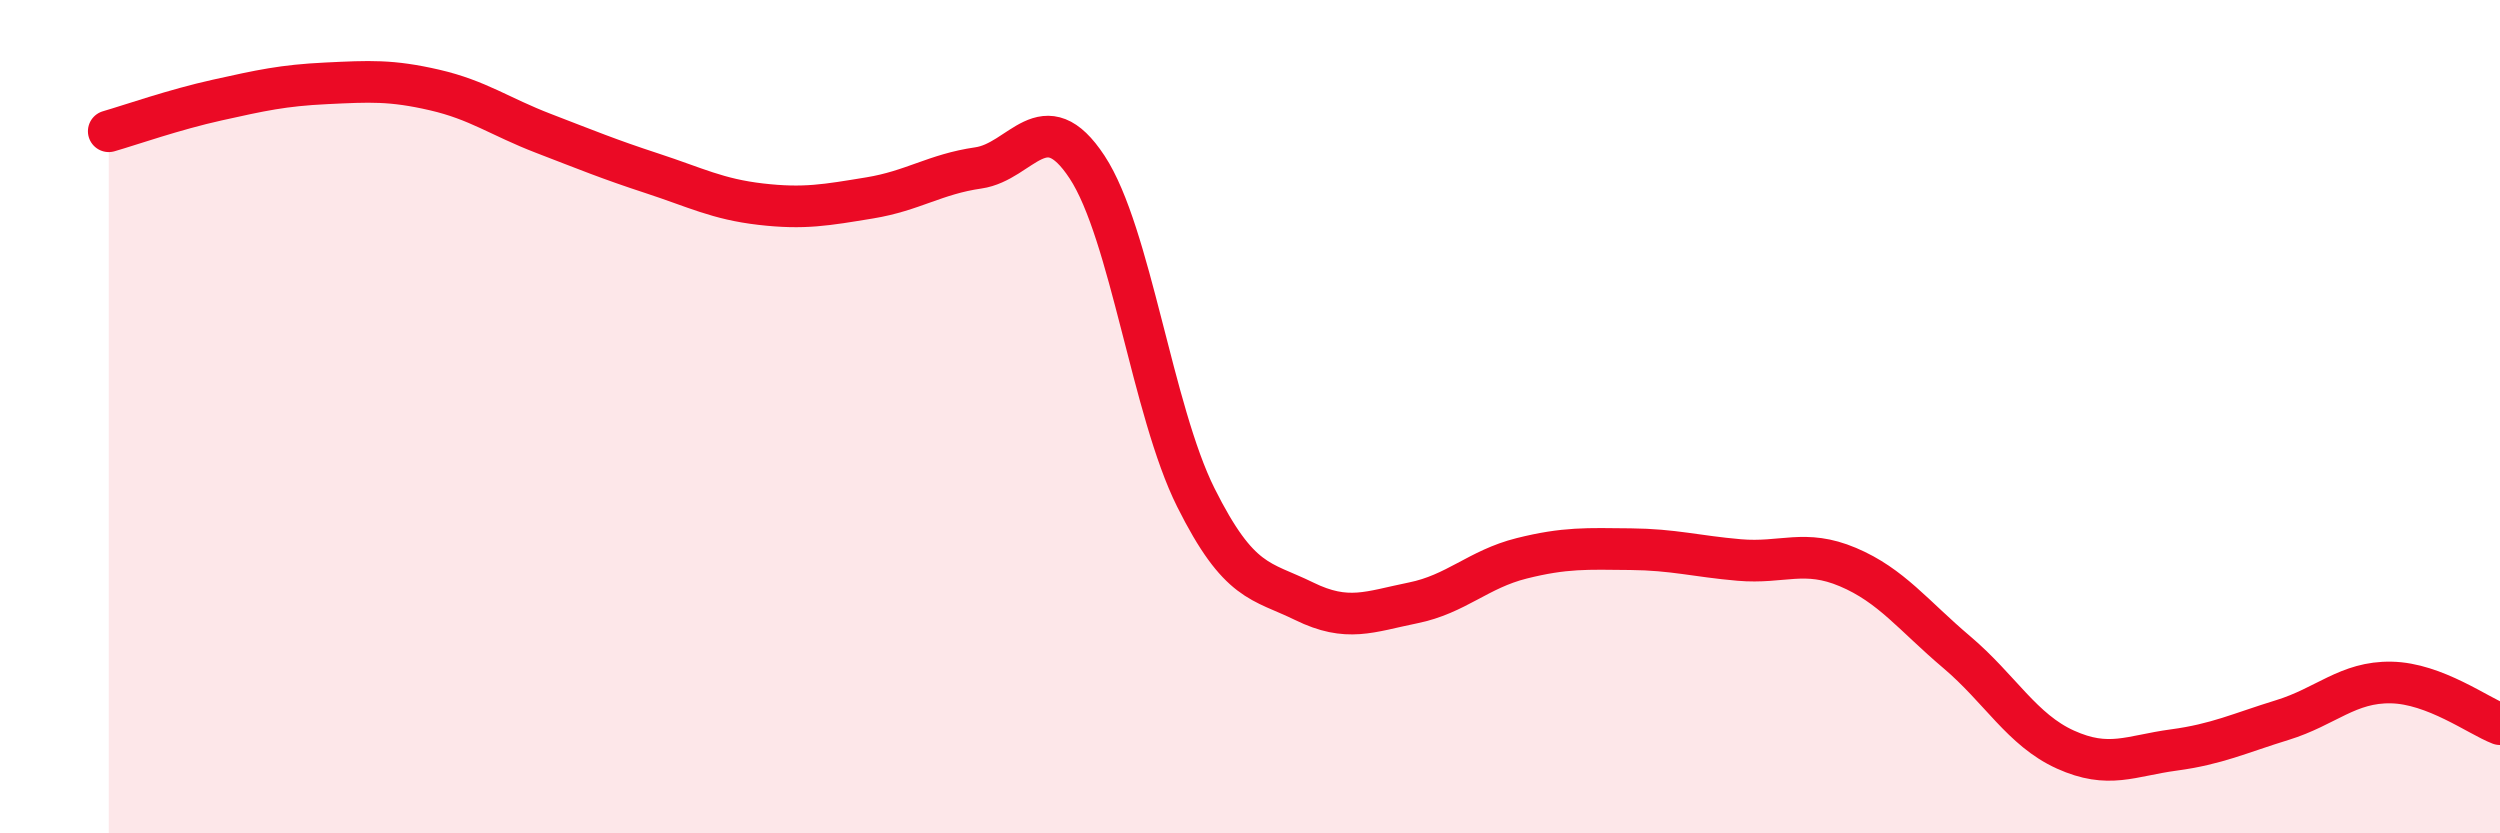
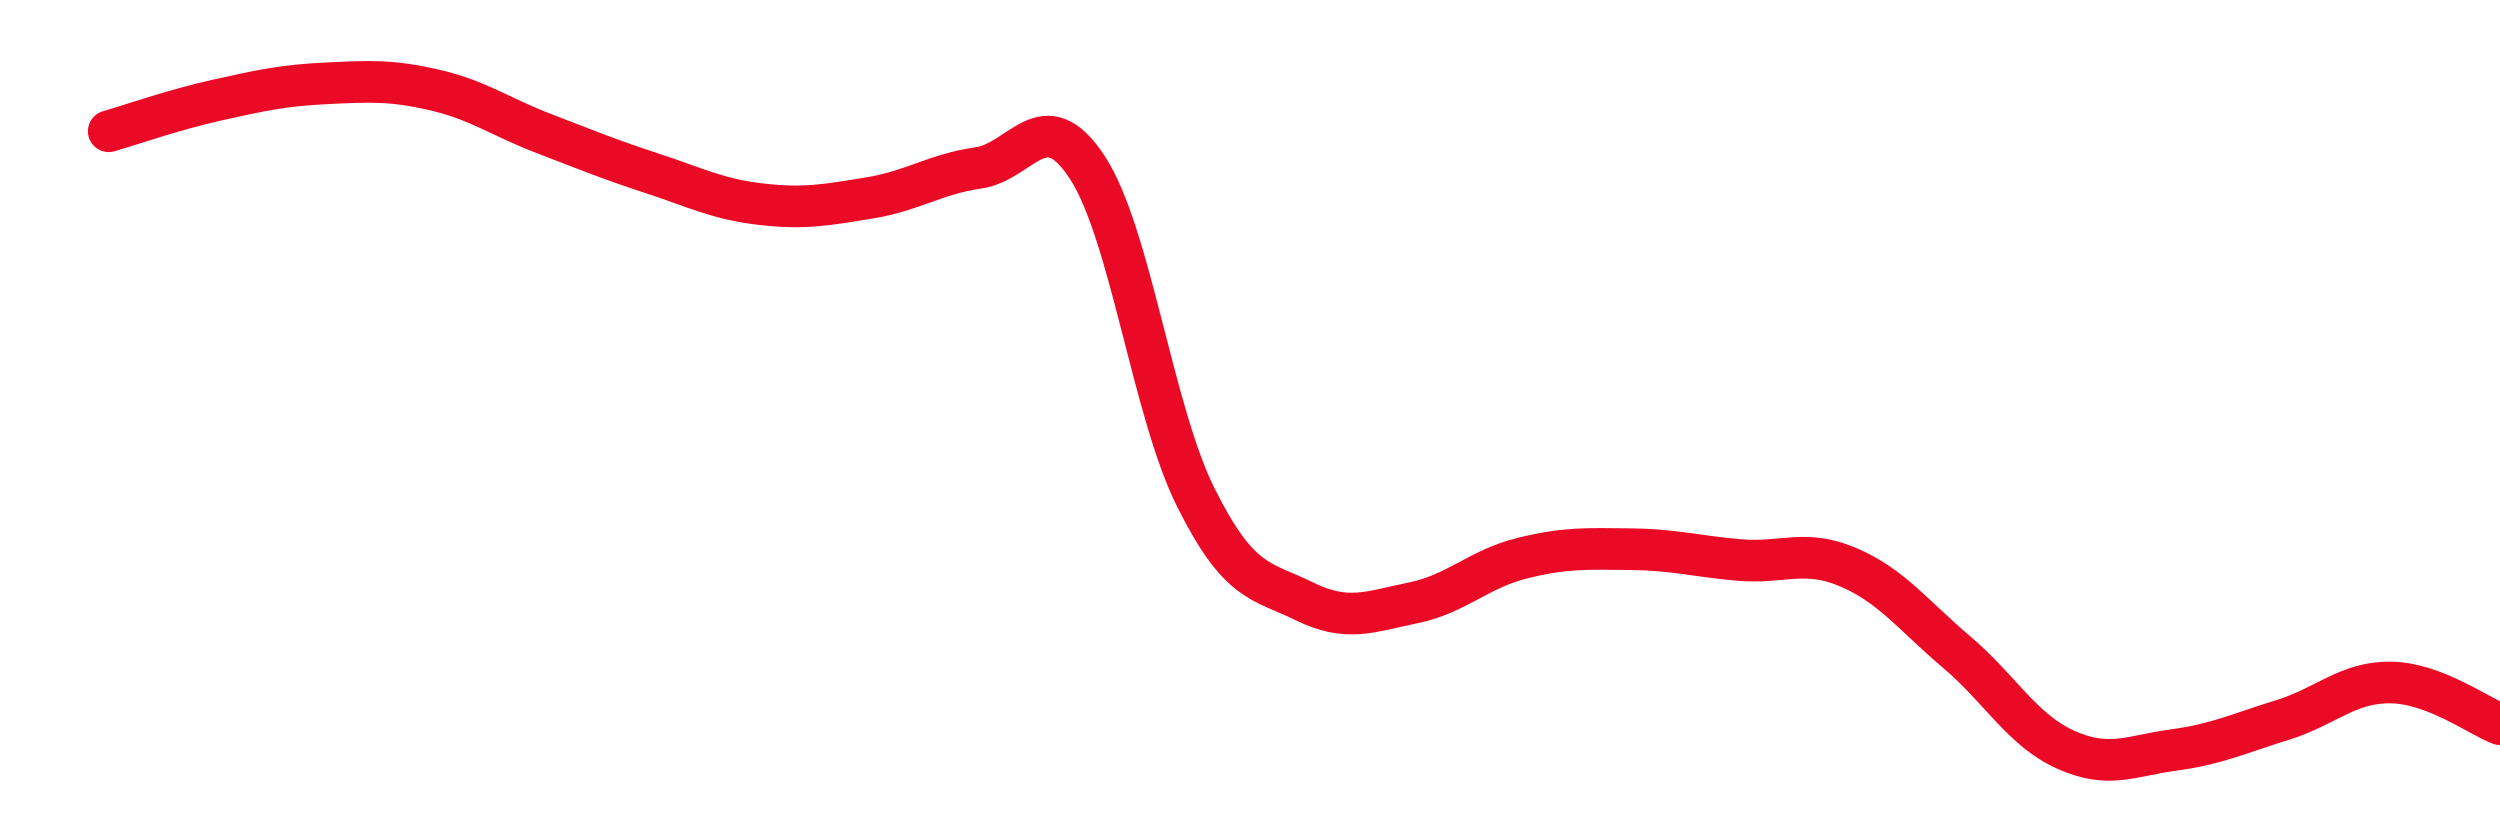
<svg xmlns="http://www.w3.org/2000/svg" width="60" height="20" viewBox="0 0 60 20">
-   <path d="M 2.61,3.15 C 3.13,3 4.18,2.63 5.22,2.4 C 6.26,2.17 6.79,2.05 7.83,2 C 8.87,1.95 9.39,1.92 10.43,2.16 C 11.47,2.4 12,2.8 13.04,3.2 C 14.08,3.6 14.61,3.82 15.65,4.16 C 16.69,4.5 17.22,4.78 18.26,4.9 C 19.3,5.02 19.83,4.92 20.87,4.75 C 21.91,4.58 22.44,4.18 23.48,4.03 C 24.52,3.88 25.05,2.43 26.09,4.01 C 27.13,5.59 27.66,9.86 28.7,11.94 C 29.74,14.02 30.26,13.92 31.3,14.43 C 32.34,14.94 32.87,14.68 33.91,14.47 C 34.95,14.26 35.48,13.66 36.52,13.4 C 37.56,13.14 38.09,13.17 39.13,13.18 C 40.17,13.19 40.7,13.35 41.74,13.44 C 42.78,13.53 43.31,13.17 44.35,13.61 C 45.39,14.05 45.92,14.77 46.96,15.65 C 48,16.53 48.53,17.52 49.57,17.99 C 50.61,18.46 51.13,18.14 52.17,18 C 53.21,17.86 53.74,17.6 54.78,17.28 C 55.82,16.96 56.35,16.36 57.39,16.38 C 58.43,16.4 59.48,17.18 60,17.38L60 20L2.61 20Z" fill="#EB0A25" opacity="0.1" stroke-linecap="round" stroke-linejoin="round" />
  <path d="M 2.61,3.15 C 3.13,3 4.18,2.63 5.22,2.4 C 6.26,2.17 6.79,2.05 7.83,2 C 8.87,1.95 9.39,1.92 10.43,2.16 C 11.47,2.4 12,2.8 13.04,3.2 C 14.08,3.6 14.61,3.82 15.65,4.16 C 16.69,4.5 17.22,4.78 18.26,4.9 C 19.3,5.02 19.83,4.92 20.87,4.75 C 21.91,4.58 22.44,4.18 23.48,4.03 C 24.52,3.88 25.05,2.43 26.09,4.01 C 27.13,5.59 27.66,9.86 28.7,11.94 C 29.74,14.02 30.26,13.92 31.3,14.43 C 32.34,14.94 32.87,14.68 33.91,14.47 C 34.95,14.26 35.48,13.66 36.52,13.4 C 37.56,13.14 38.09,13.17 39.13,13.18 C 40.17,13.19 40.7,13.35 41.74,13.44 C 42.78,13.53 43.31,13.17 44.35,13.61 C 45.39,14.05 45.92,14.77 46.96,15.65 C 48,16.53 48.53,17.52 49.57,17.99 C 50.61,18.46 51.13,18.14 52.17,18 C 53.21,17.86 53.74,17.6 54.78,17.28 C 55.82,16.96 56.35,16.36 57.39,16.38 C 58.43,16.4 59.48,17.18 60,17.38" stroke="#EB0A25" stroke-width="1" fill="none" stroke-linecap="round" stroke-linejoin="round" />
</svg>